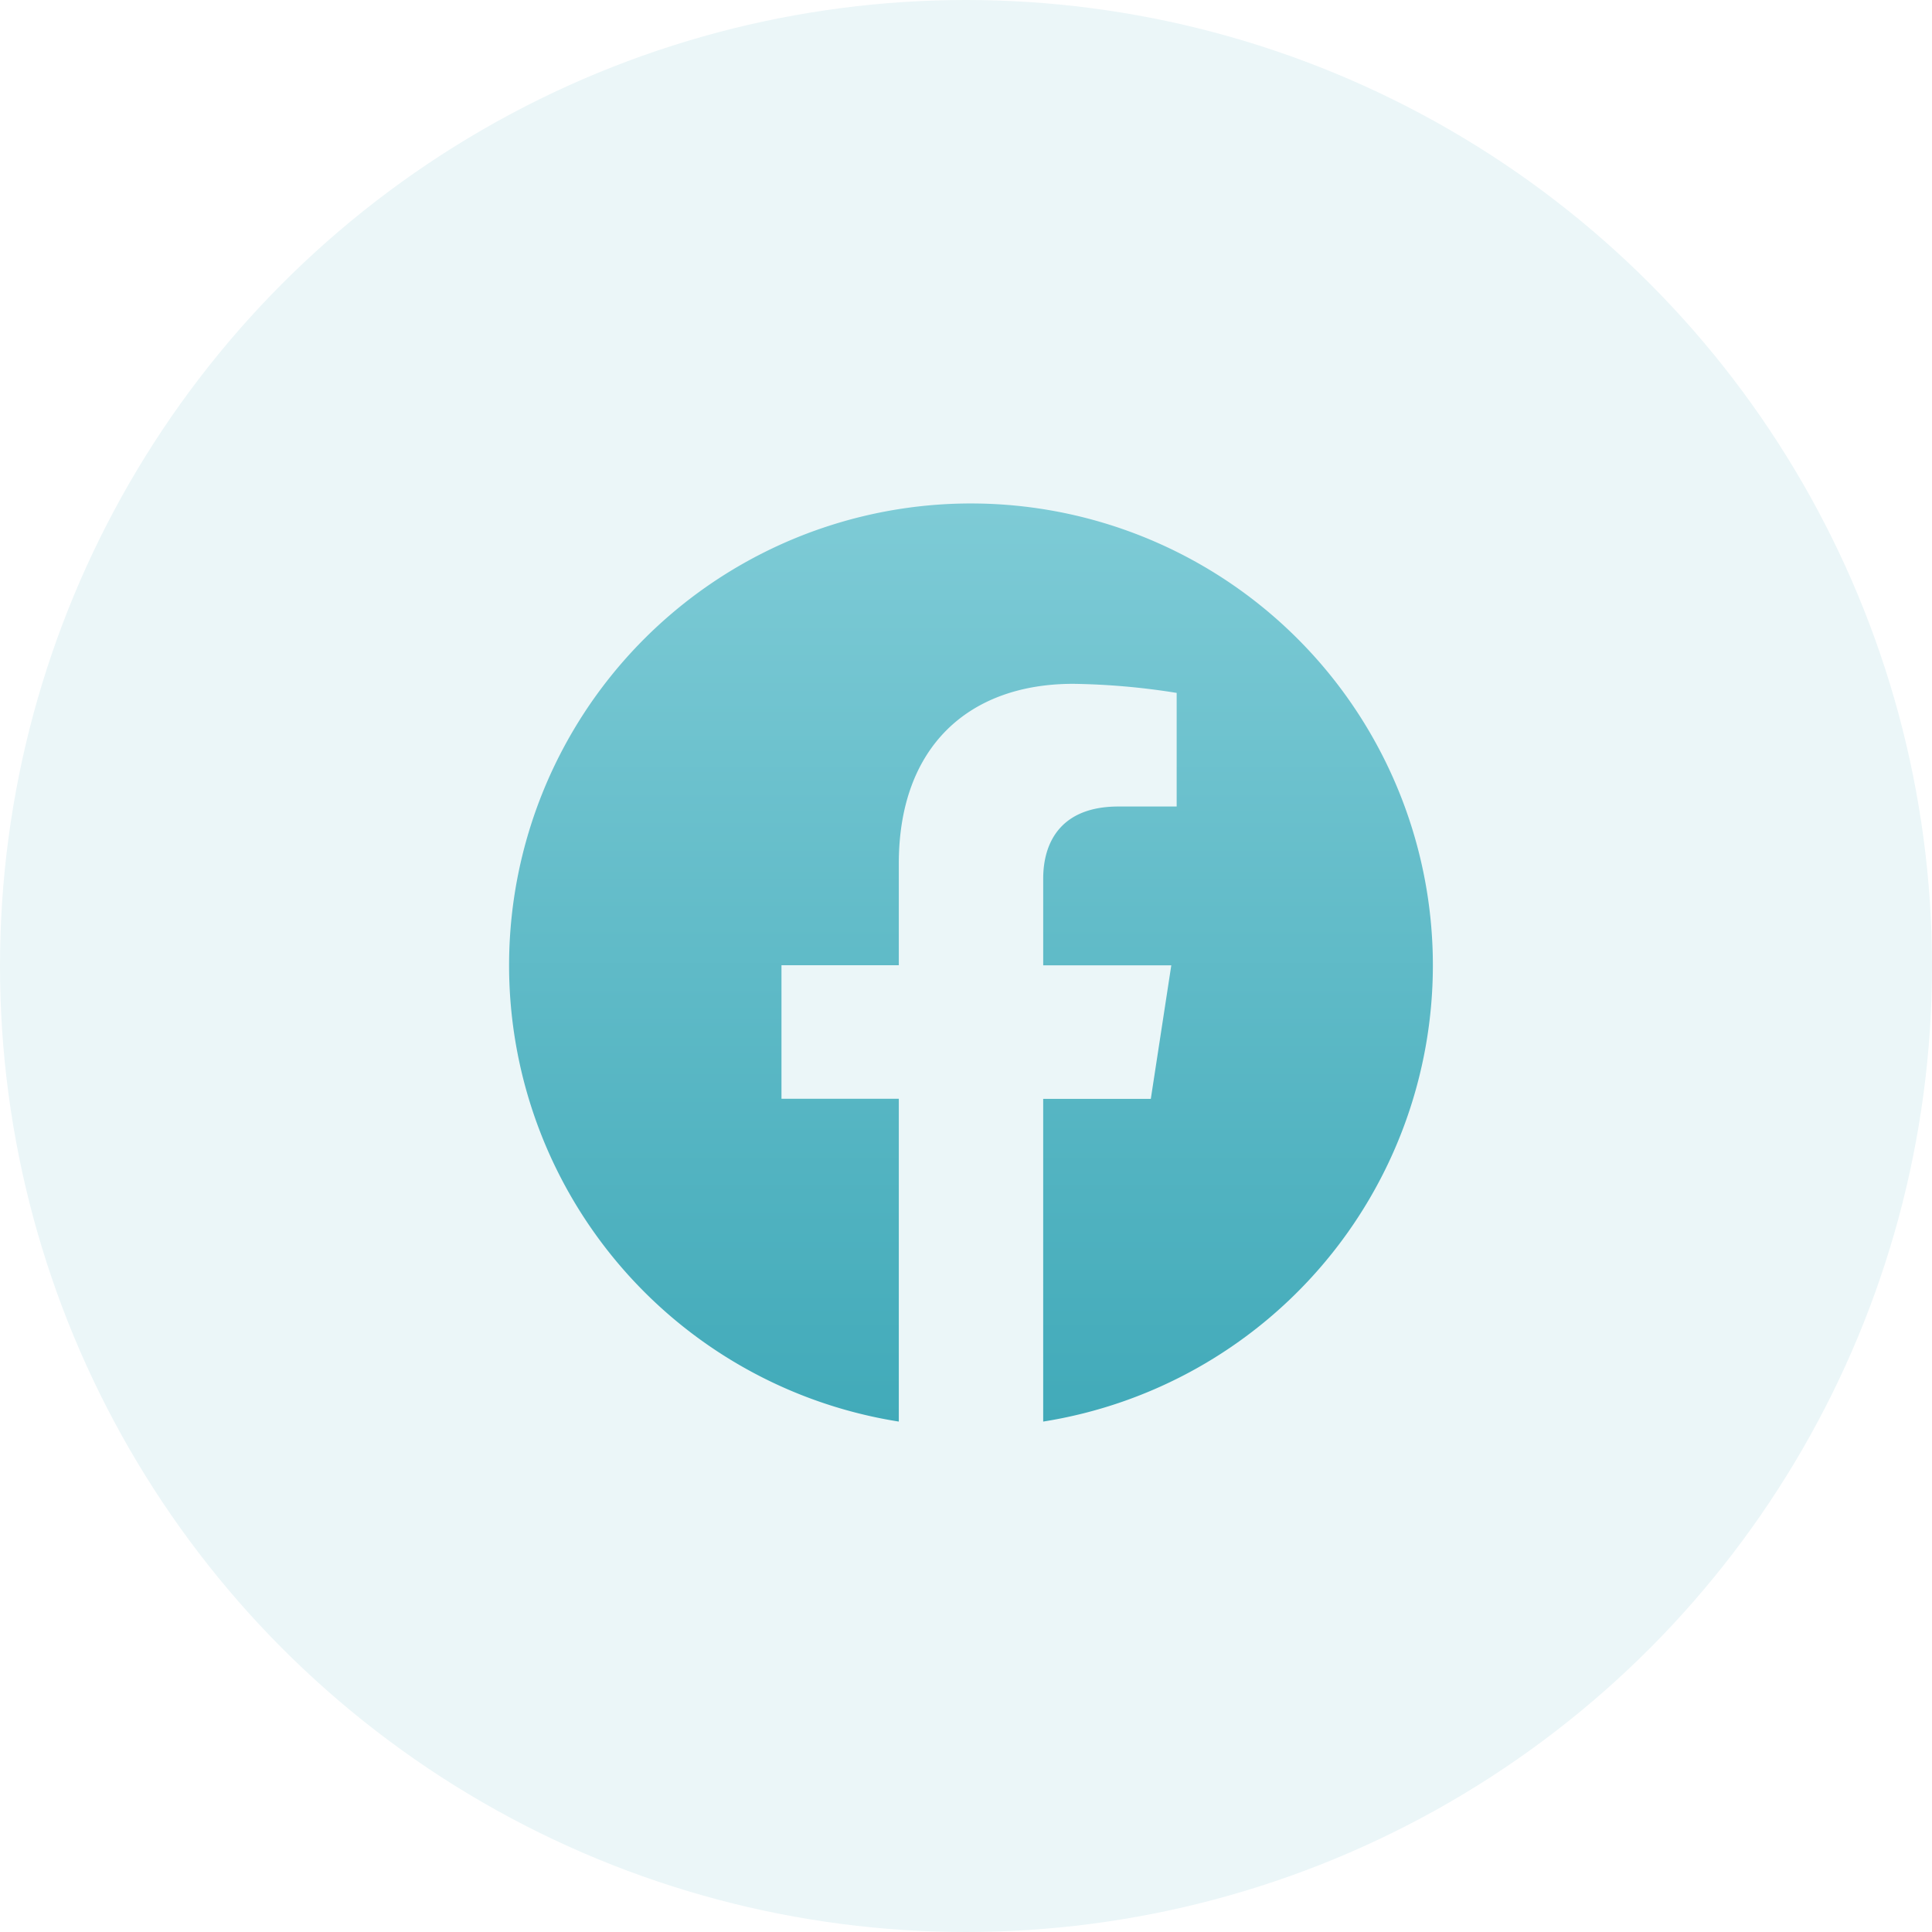
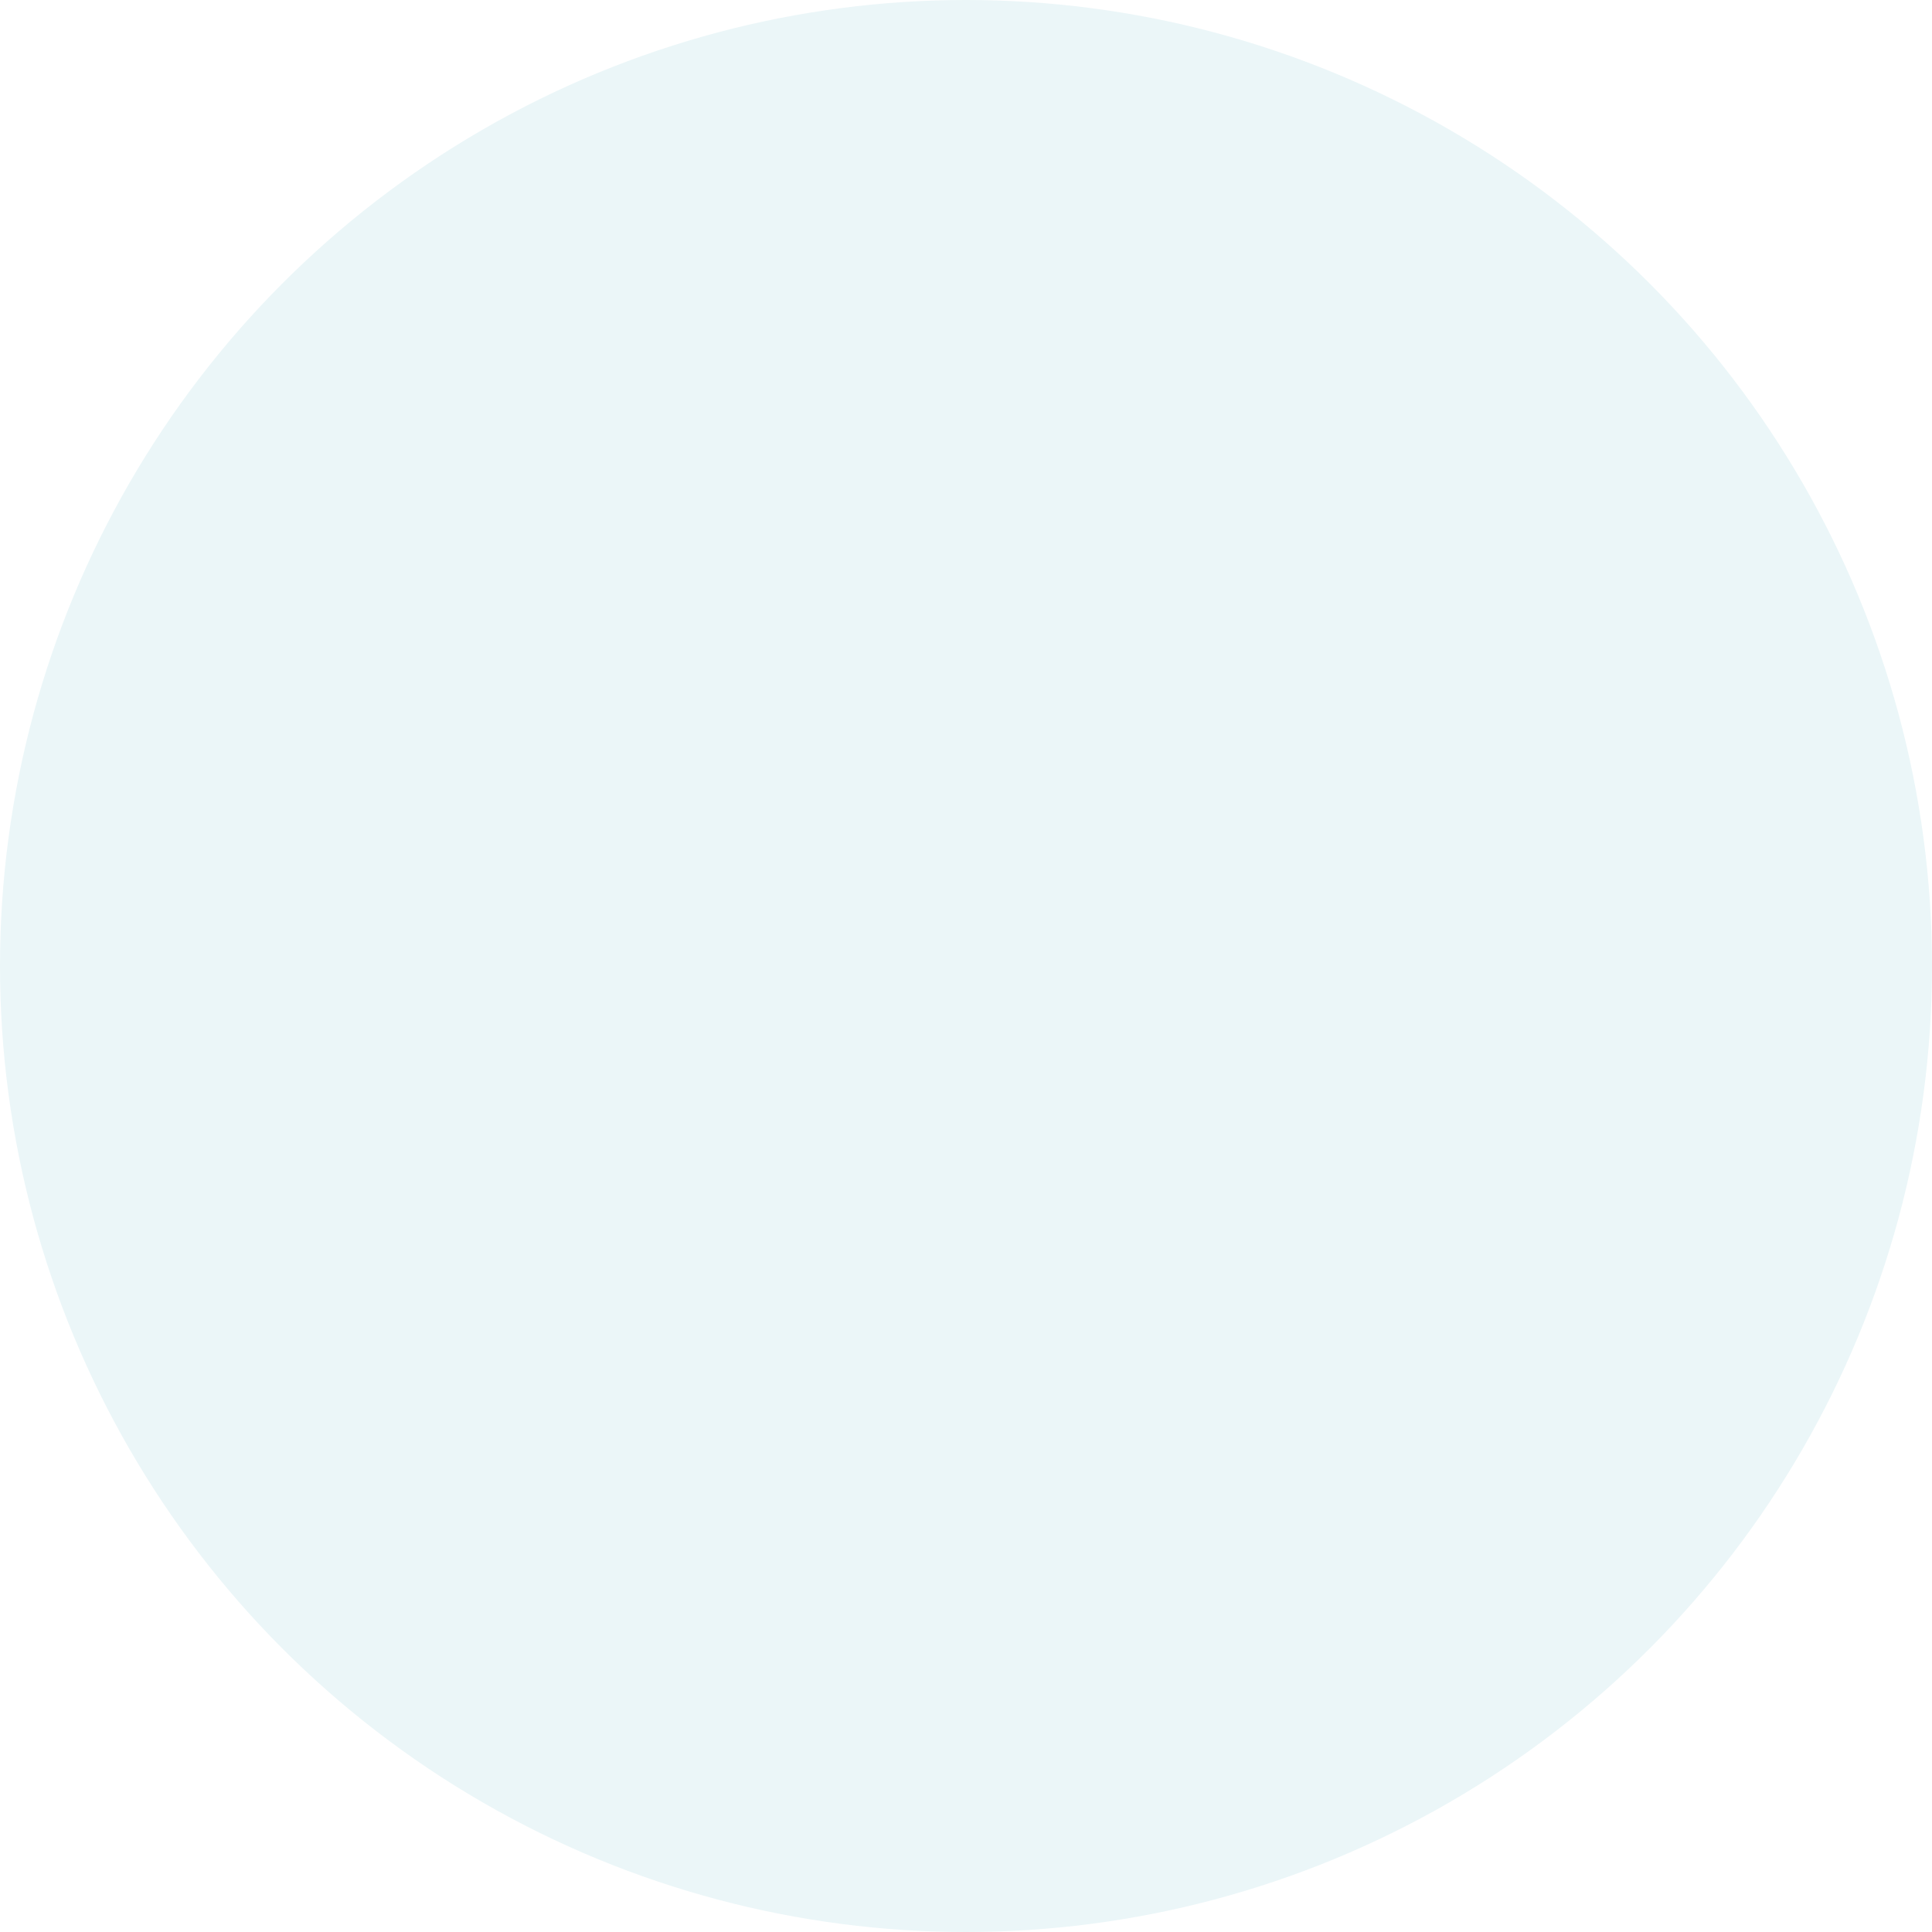
<svg xmlns="http://www.w3.org/2000/svg" width="149" height="149" viewBox="0 0 149 149">
  <defs>
    <linearGradient id="linear-gradient" x1="0.5" x2="0.5" y2="1" gradientUnits="objectBoundingBox">
      <stop offset="0" stop-color="#7ecbd6" />
      <stop offset="1" stop-color="#41aab9" />
    </linearGradient>
    <filter id="Icon_awesome-facebook" x="30.261" y="29.82" width="89.243" height="88.813" filterUnits="userSpaceOnUse">
      <feOffset dy="3" />
      <feGaussianBlur stdDeviation="3" result="blur" />
      <feFlood flood-color="#41aab9" flood-opacity="0.282" />
      <feComposite operator="in" in2="blur" />
      <feComposite in="SourceGraphic" />
    </filter>
  </defs>
  <g id="Group_275" data-name="Group 275" transform="translate(-1171 -4881)">
    <circle id="Ellipse_33" data-name="Ellipse 33" cx="74.5" cy="74.5" r="74.5" transform="translate(1171 4881)" fill="#ebf6f8" />
    <g transform="matrix(1, 0, 0, 1, 1171, 4881)" filter="url(#Icon_awesome-facebook)">
-       <path id="Icon_awesome-facebook-2" data-name="Icon awesome-facebook" d="M71.806,36.184A35.622,35.622,0,1,0,30.618,71.375V46.481H21.569v-10.3h9.049V28.336c0-8.927,5.315-13.858,13.454-13.858a54.821,54.821,0,0,1,7.975.7v8.762H47.554c-4.424,0-5.8,2.746-5.8,5.563v6.686h9.879l-1.58,10.3h-8.3V71.375A35.635,35.635,0,0,0,71.806,36.184Z" transform="translate(38.7 35.26)" fill="url(#linear-gradient)" />
-     </g>
+       </g>
  </g>
</svg>